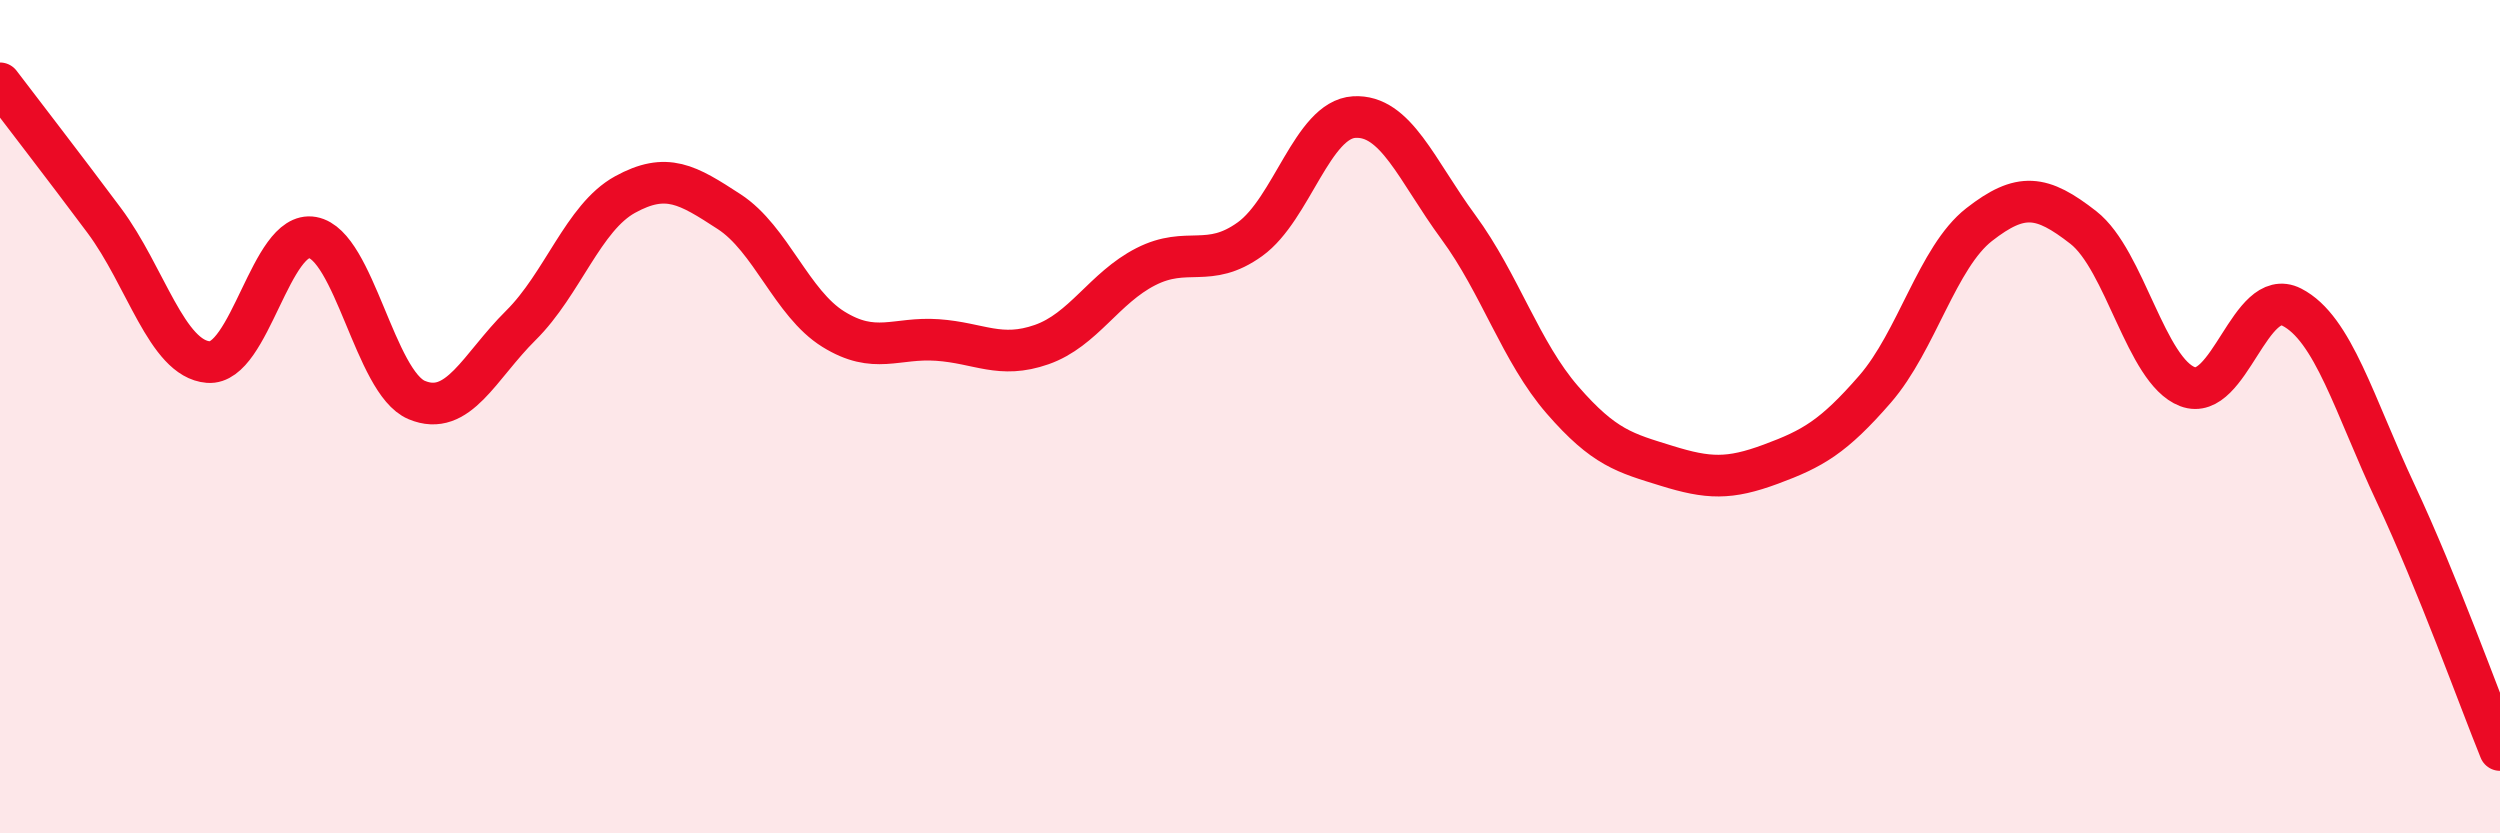
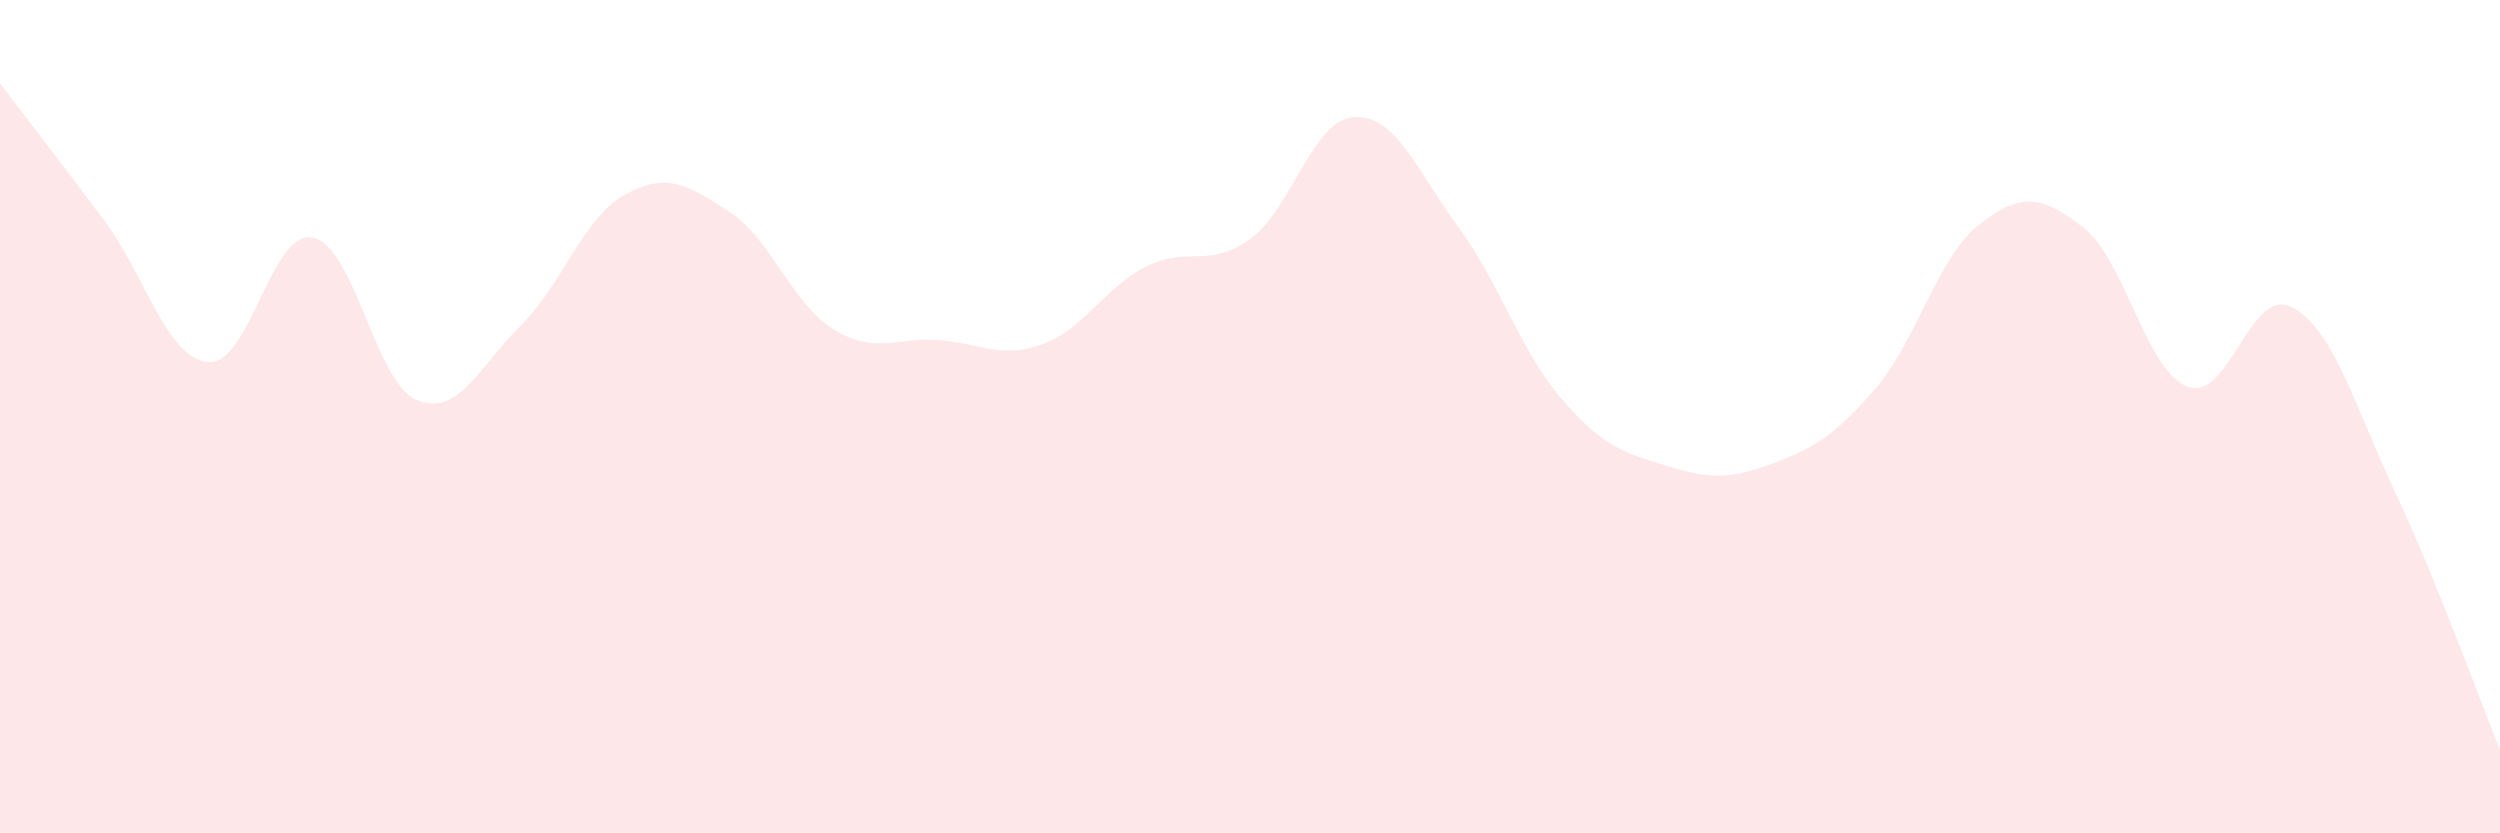
<svg xmlns="http://www.w3.org/2000/svg" width="60" height="20" viewBox="0 0 60 20">
  <path d="M 0,2 C 0.5,2.66 1.5,3.95 2.5,5.29 C 3.5,6.63 4,8.61 5,8.69 C 6,8.77 6.5,5.52 7.5,5.7 C 8.5,5.88 9,9.18 10,9.6 C 11,10.02 11.5,8.8 12.5,7.81 C 13.5,6.82 14,5.22 15,4.67 C 16,4.12 16.5,4.43 17.5,5.08 C 18.5,5.73 19,7.28 20,7.9 C 21,8.52 21.5,8.09 22.5,8.16 C 23.5,8.23 24,8.62 25,8.27 C 26,7.92 26.5,6.91 27.5,6.4 C 28.5,5.89 29,6.46 30,5.74 C 31,5.02 31.5,2.87 32.5,2.81 C 33.5,2.75 34,4.09 35,5.45 C 36,6.81 36.5,8.45 37.5,9.6 C 38.5,10.75 39,10.87 40,11.18 C 41,11.49 41.5,11.51 42.5,11.14 C 43.5,10.77 44,10.49 45,9.34 C 46,8.19 46.5,6.17 47.5,5.39 C 48.5,4.61 49,4.68 50,5.46 C 51,6.24 51.5,8.9 52.5,9.28 C 53.5,9.66 54,6.86 55,7.37 C 56,7.88 56.5,9.72 57.5,11.85 C 58.5,13.98 59.5,16.77 60,18L60 20L0 20Z" fill="#EB0A25" opacity="0.1" stroke-linecap="round" stroke-linejoin="round" />
-   <path d="M 0,2 C 0.5,2.66 1.5,3.95 2.5,5.29 C 3.5,6.63 4,8.61 5,8.69 C 6,8.77 6.5,5.52 7.5,5.7 C 8.5,5.88 9,9.18 10,9.6 C 11,10.02 11.5,8.8 12.5,7.81 C 13.5,6.82 14,5.22 15,4.67 C 16,4.12 16.5,4.43 17.5,5.08 C 18.5,5.73 19,7.28 20,7.9 C 21,8.52 21.5,8.09 22.5,8.16 C 23.5,8.23 24,8.62 25,8.27 C 26,7.92 26.5,6.91 27.5,6.4 C 28.5,5.89 29,6.46 30,5.74 C 31,5.02 31.5,2.87 32.5,2.81 C 33.5,2.75 34,4.09 35,5.45 C 36,6.81 36.5,8.45 37.5,9.6 C 38.5,10.75 39,10.87 40,11.18 C 41,11.49 41.5,11.51 42.5,11.14 C 43.5,10.77 44,10.49 45,9.34 C 46,8.19 46.5,6.17 47.5,5.39 C 48.5,4.61 49,4.68 50,5.46 C 51,6.24 51.5,8.9 52.5,9.28 C 53.5,9.66 54,6.86 55,7.37 C 56,7.88 56.5,9.72 57.5,11.85 C 58.5,13.98 59.5,16.77 60,18" stroke="#EB0A25" stroke-width="1" fill="none" stroke-linecap="round" stroke-linejoin="round" />
</svg>